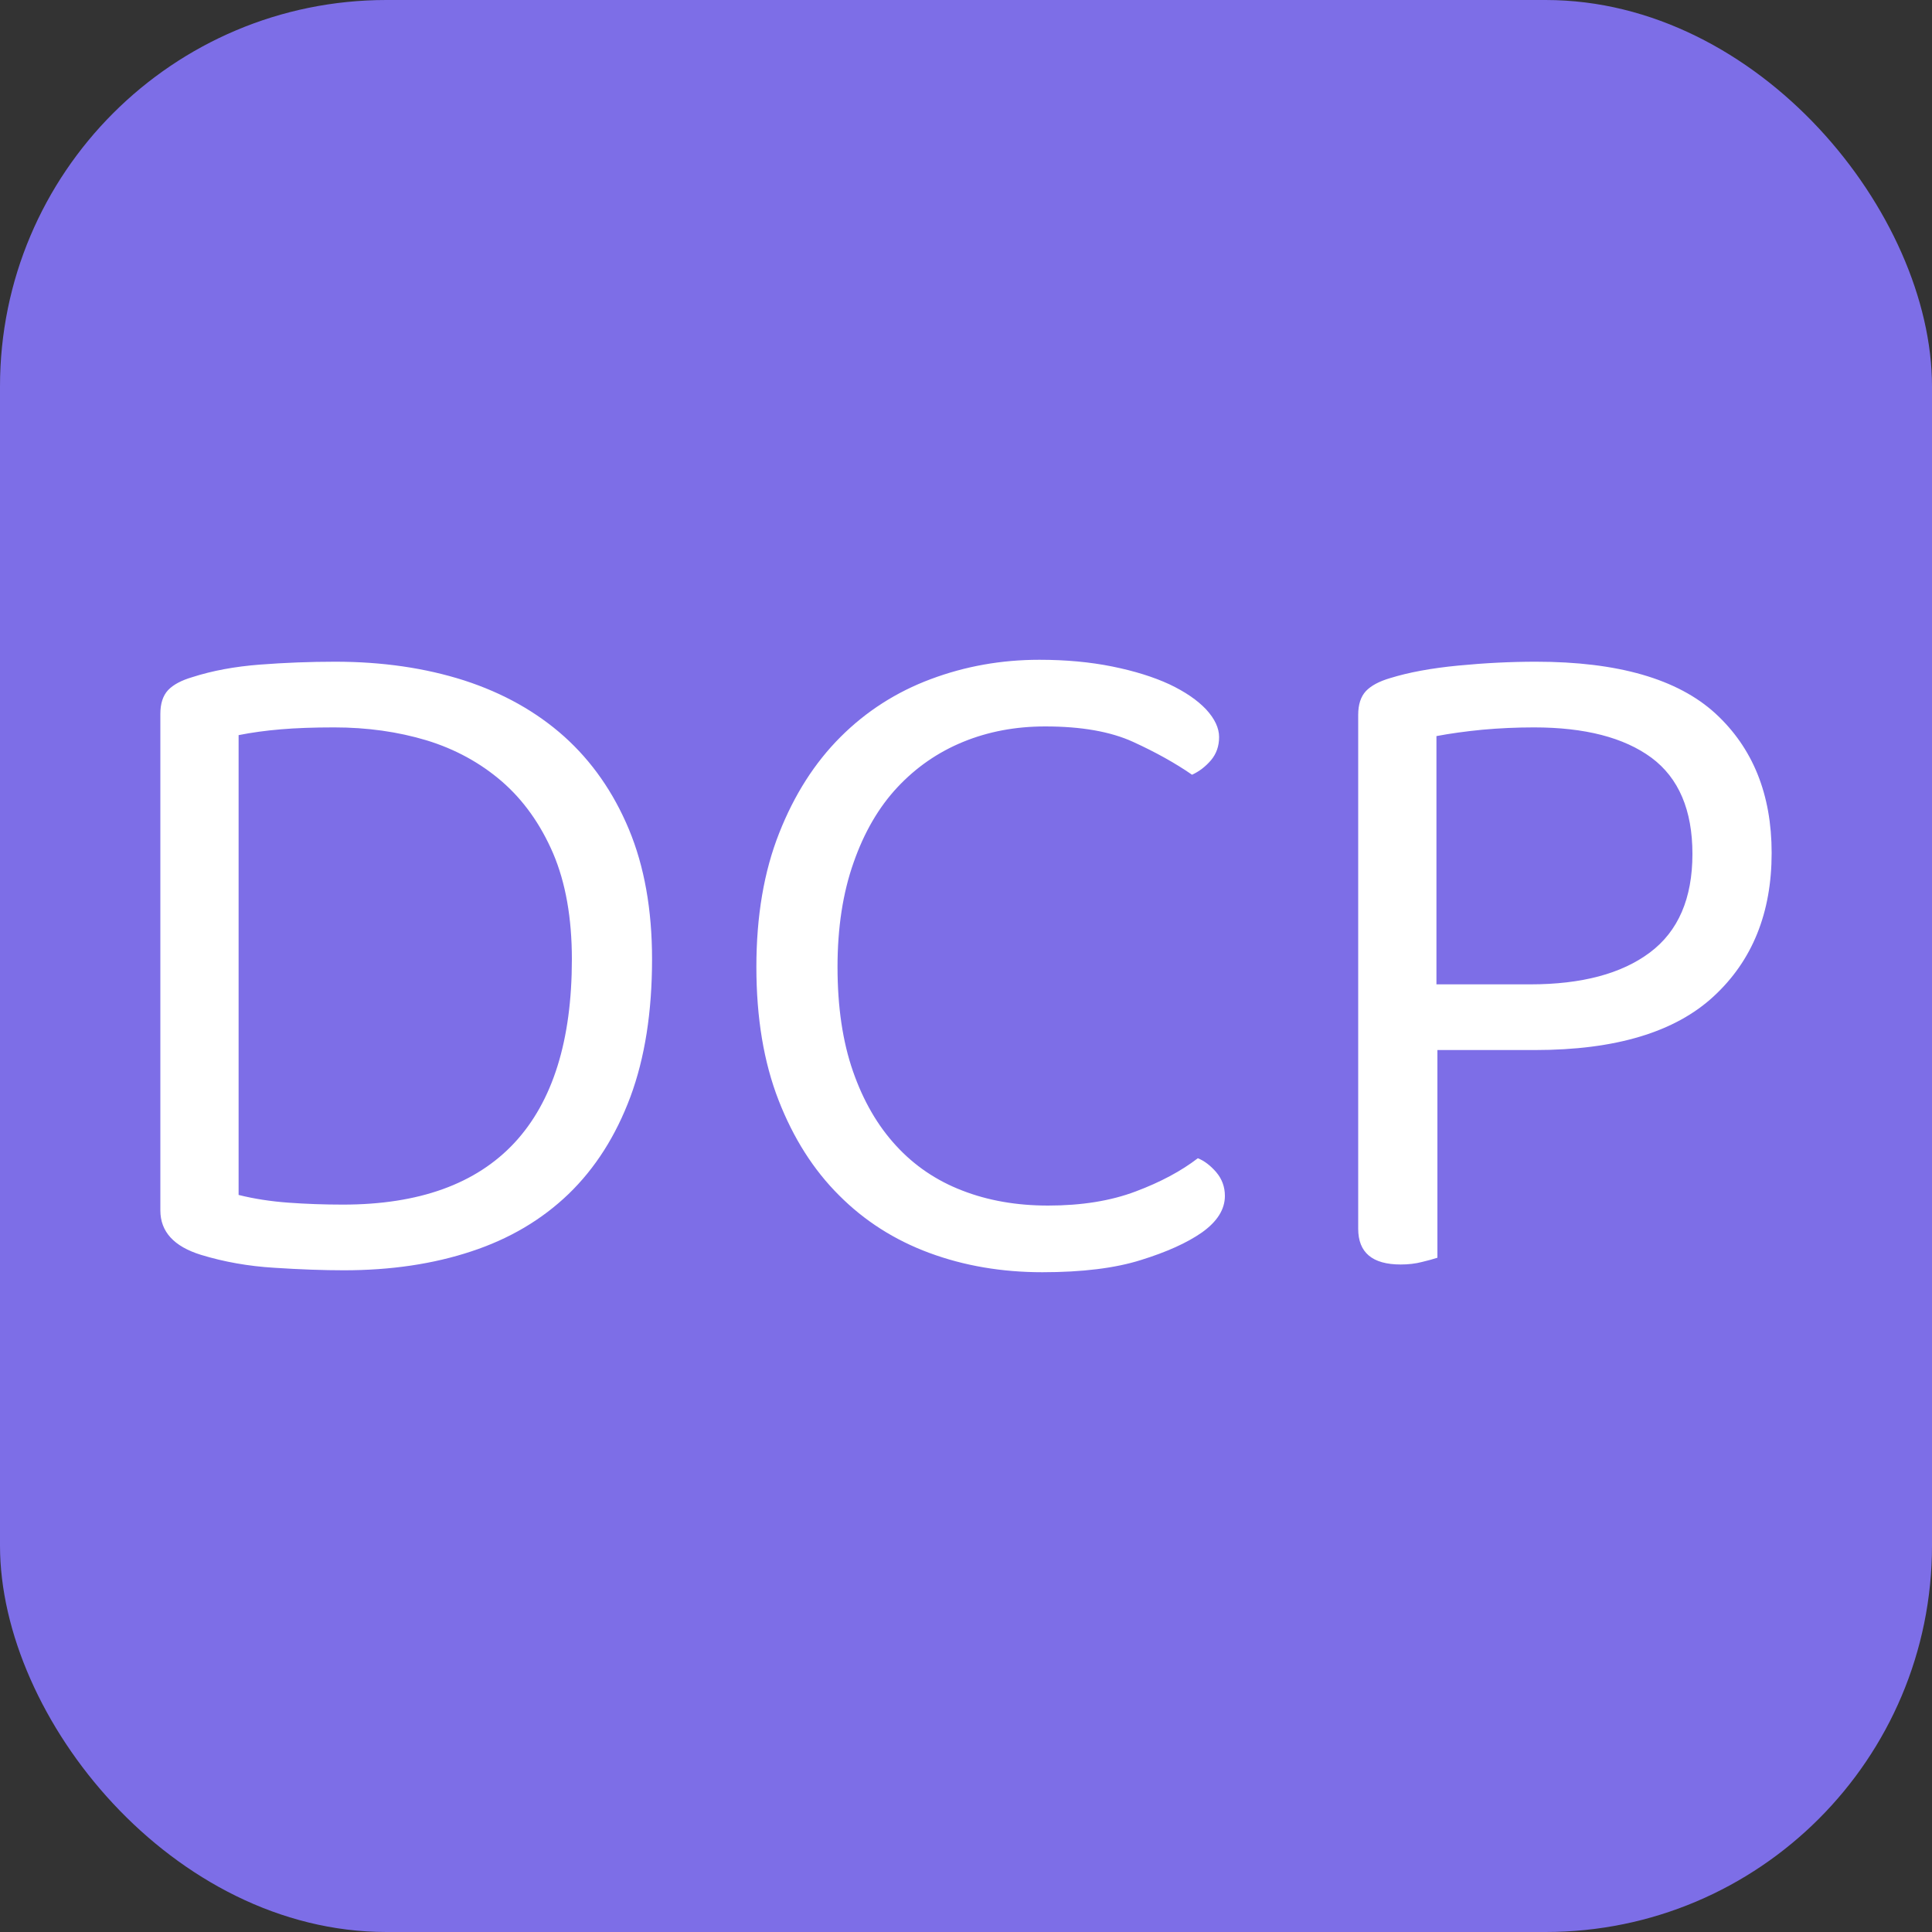
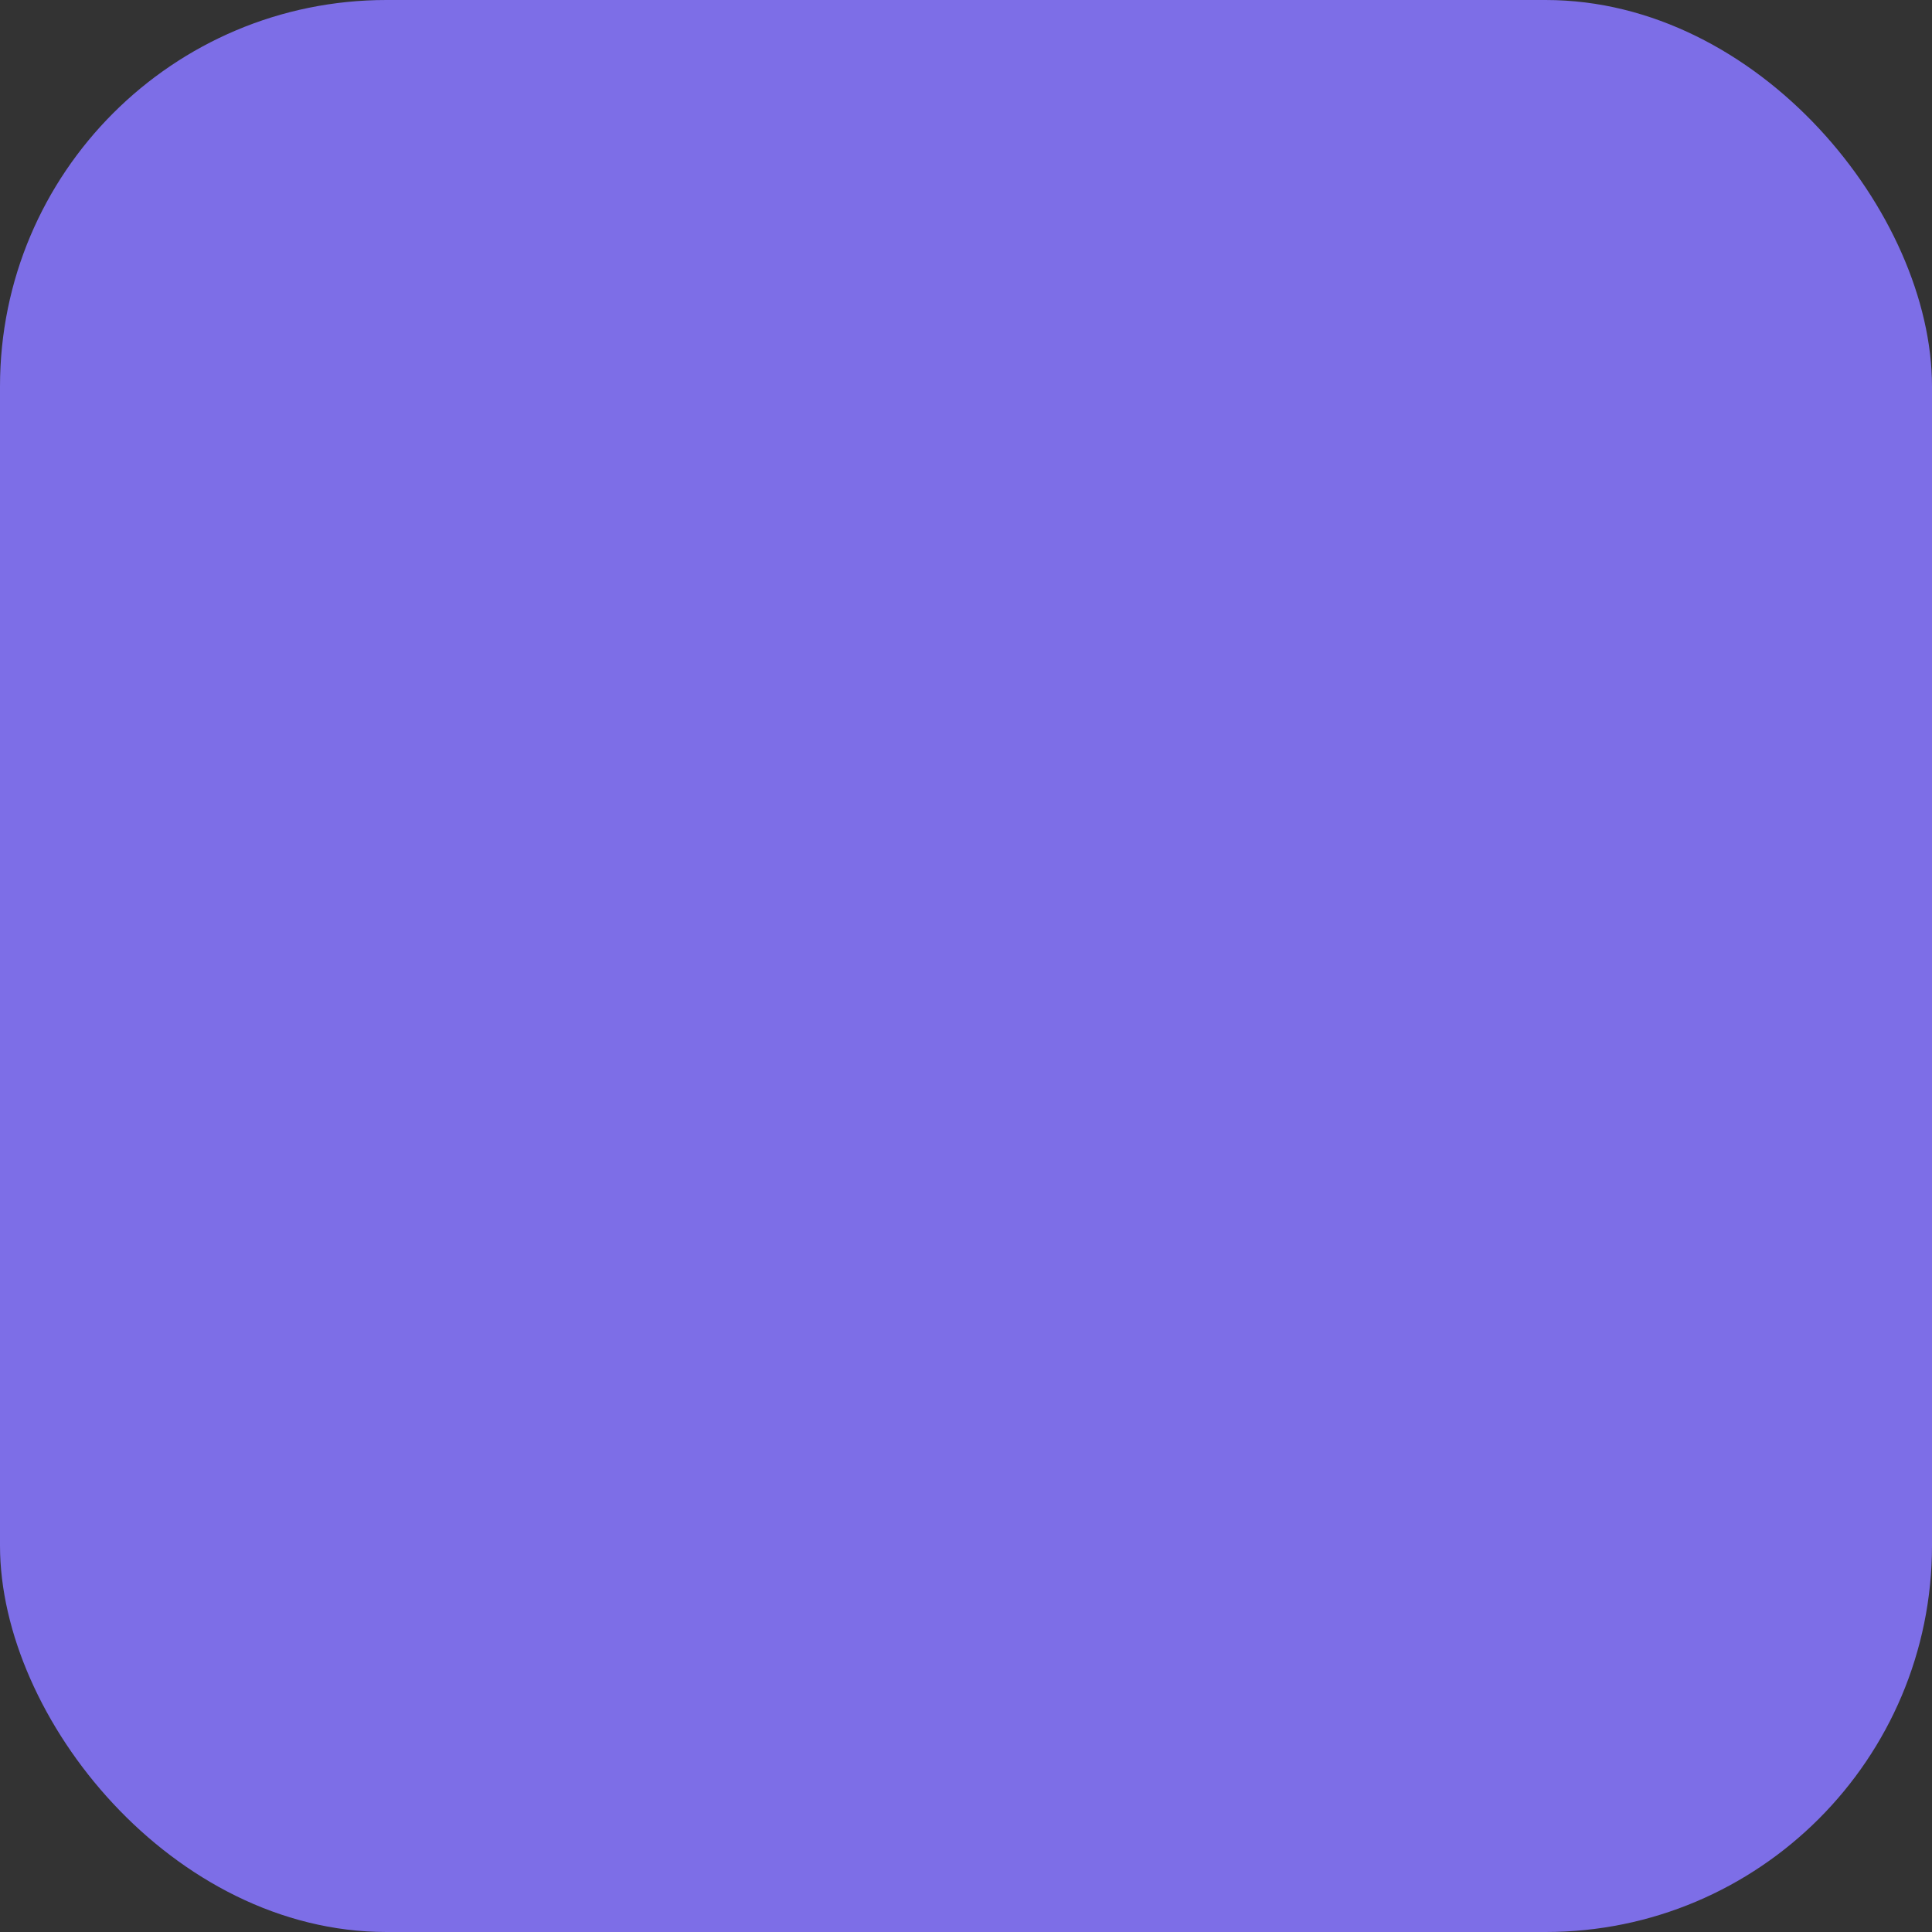
<svg xmlns="http://www.w3.org/2000/svg" width="256" height="256" viewBox="0 0 100 100">
  <rect x="0" y="0" width="100" height="100" fill="#333333" stroke="none" />
  <rect width="100" height="100" rx="20" fill="#7d6ee7" />
-   <path fill="#fff" d="M29.60 49.65L29.60 49.65Q29.60 46.45 28.63 44.17Q27.65 41.90 25.98 40.45Q24.30 39.00 22.08 38.32Q19.85 37.65 17.30 37.65L17.30 37.65Q15.70 37.65 14.53 37.75Q13.35 37.85 12.35 38.05L12.35 38.05L12.35 61.85Q13.55 62.15 14.93 62.25Q16.30 62.35 17.75 62.35L17.75 62.35Q23.65 62.35 26.63 59.15Q29.60 55.95 29.60 49.65ZM33.75 49.65L33.75 49.65Q33.75 53.75 32.63 56.77Q31.50 59.80 29.43 61.80Q27.35 63.80 24.40 64.77Q21.45 65.75 17.80 65.75L17.80 65.75Q16.20 65.75 14.20 65.62Q12.20 65.50 10.40 64.95L10.40 64.95Q8.30 64.30 8.30 62.65L8.30 62.65L8.30 36.95Q8.30 36.15 8.70 35.72Q9.10 35.30 9.95 35.05L9.95 35.05Q11.50 34.55 13.45 34.40Q15.40 34.25 17.35 34.25L17.35 34.25Q21.00 34.25 24.03 35.22Q27.05 36.20 29.20 38.12Q31.35 40.05 32.55 42.92Q33.75 45.80 33.75 49.65ZM63.10 38.15L63.10 38.15Q63.10 38.85 62.68 39.35Q62.25 39.85 61.70 40.10L61.70 40.10Q60.40 39.20 58.65 38.40Q56.90 37.60 54.10 37.60L54.10 37.60Q51.80 37.60 49.85 38.40Q47.90 39.20 46.45 40.75Q45 42.30 44.18 44.65Q43.35 47.00 43.35 50.05L43.35 50.05Q43.35 53.15 44.15 55.45Q44.95 57.75 46.38 59.30Q47.80 60.85 49.80 61.62Q51.80 62.40 54.25 62.40L54.25 62.40Q56.85 62.40 58.78 61.67Q60.70 60.95 62 59.95L62 59.95Q62.50 60.15 62.95 60.67Q63.40 61.20 63.40 61.90L63.40 61.90Q63.40 62.95 62.20 63.80L62.20 63.80Q61.05 64.60 59.05 65.22Q57.05 65.85 53.95 65.85L53.95 65.85Q50.80 65.85 48.10 64.85Q45.40 63.85 43.43 61.87Q41.45 59.90 40.30 56.95Q39.15 54.00 39.15 50.05L39.15 50.05Q39.15 46.10 40.33 43.12Q41.50 40.15 43.50 38.15Q45.50 36.15 48.18 35.15Q50.85 34.15 53.80 34.15L53.80 34.15Q55.85 34.15 57.58 34.50Q59.30 34.85 60.53 35.42Q61.75 36.00 62.43 36.72Q63.10 37.45 63.10 38.15ZM79.45 54.35L74.40 54.35L74.40 65.10Q74.10 65.20 73.60 65.32Q73.10 65.45 72.50 65.45L72.50 65.45Q70.30 65.45 70.30 63.60L70.30 63.60L70.30 37.00Q70.30 36.20 70.70 35.77Q71.10 35.35 71.95 35.10L71.95 35.10Q73.40 34.65 75.48 34.45Q77.55 34.25 79.50 34.25L79.50 34.25Q85.85 34.25 88.78 36.92Q91.70 39.60 91.70 44.15L91.70 44.15Q91.70 48.80 88.70 51.57Q85.70 54.35 79.45 54.35L79.45 54.35ZM74.35 50.95L79.20 50.95Q83.20 50.95 85.40 49.30Q87.60 47.65 87.60 44.20L87.60 44.20Q87.60 40.80 85.48 39.22Q83.35 37.65 79.40 37.65L79.40 37.65Q78.05 37.65 76.73 37.77Q75.40 37.90 74.35 38.10L74.35 38.10L74.35 50.95Z" />
</svg>